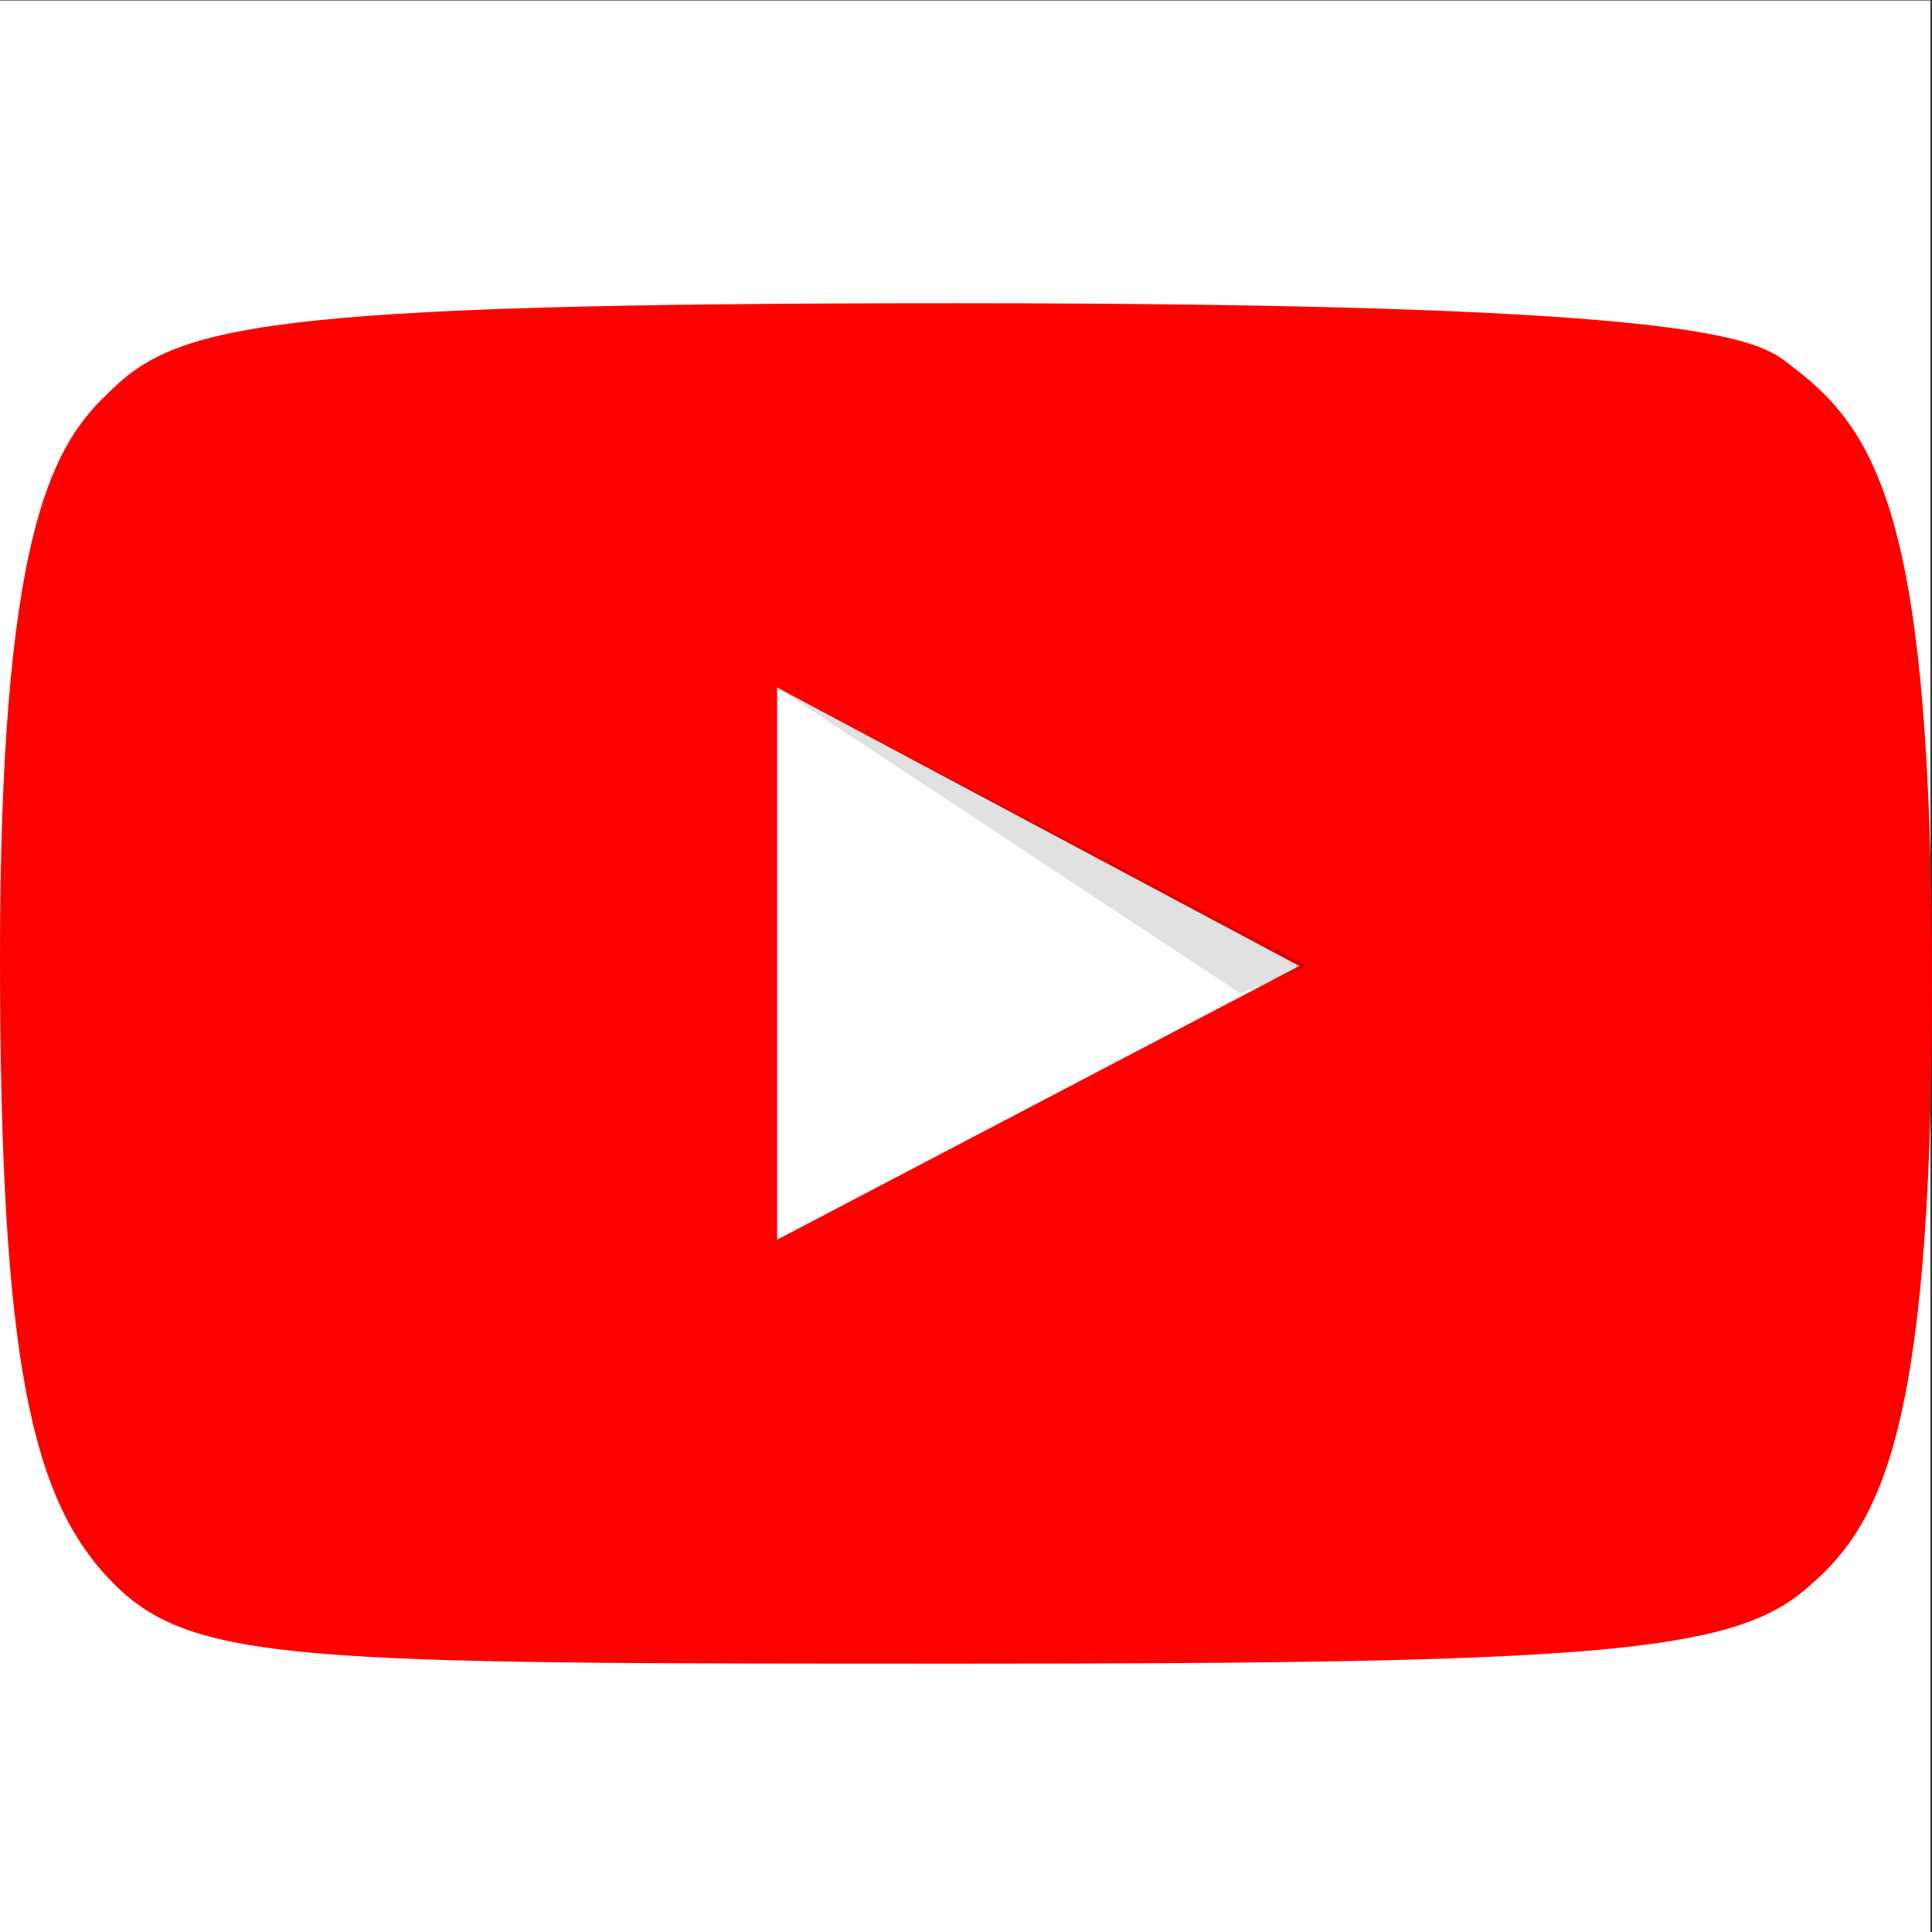
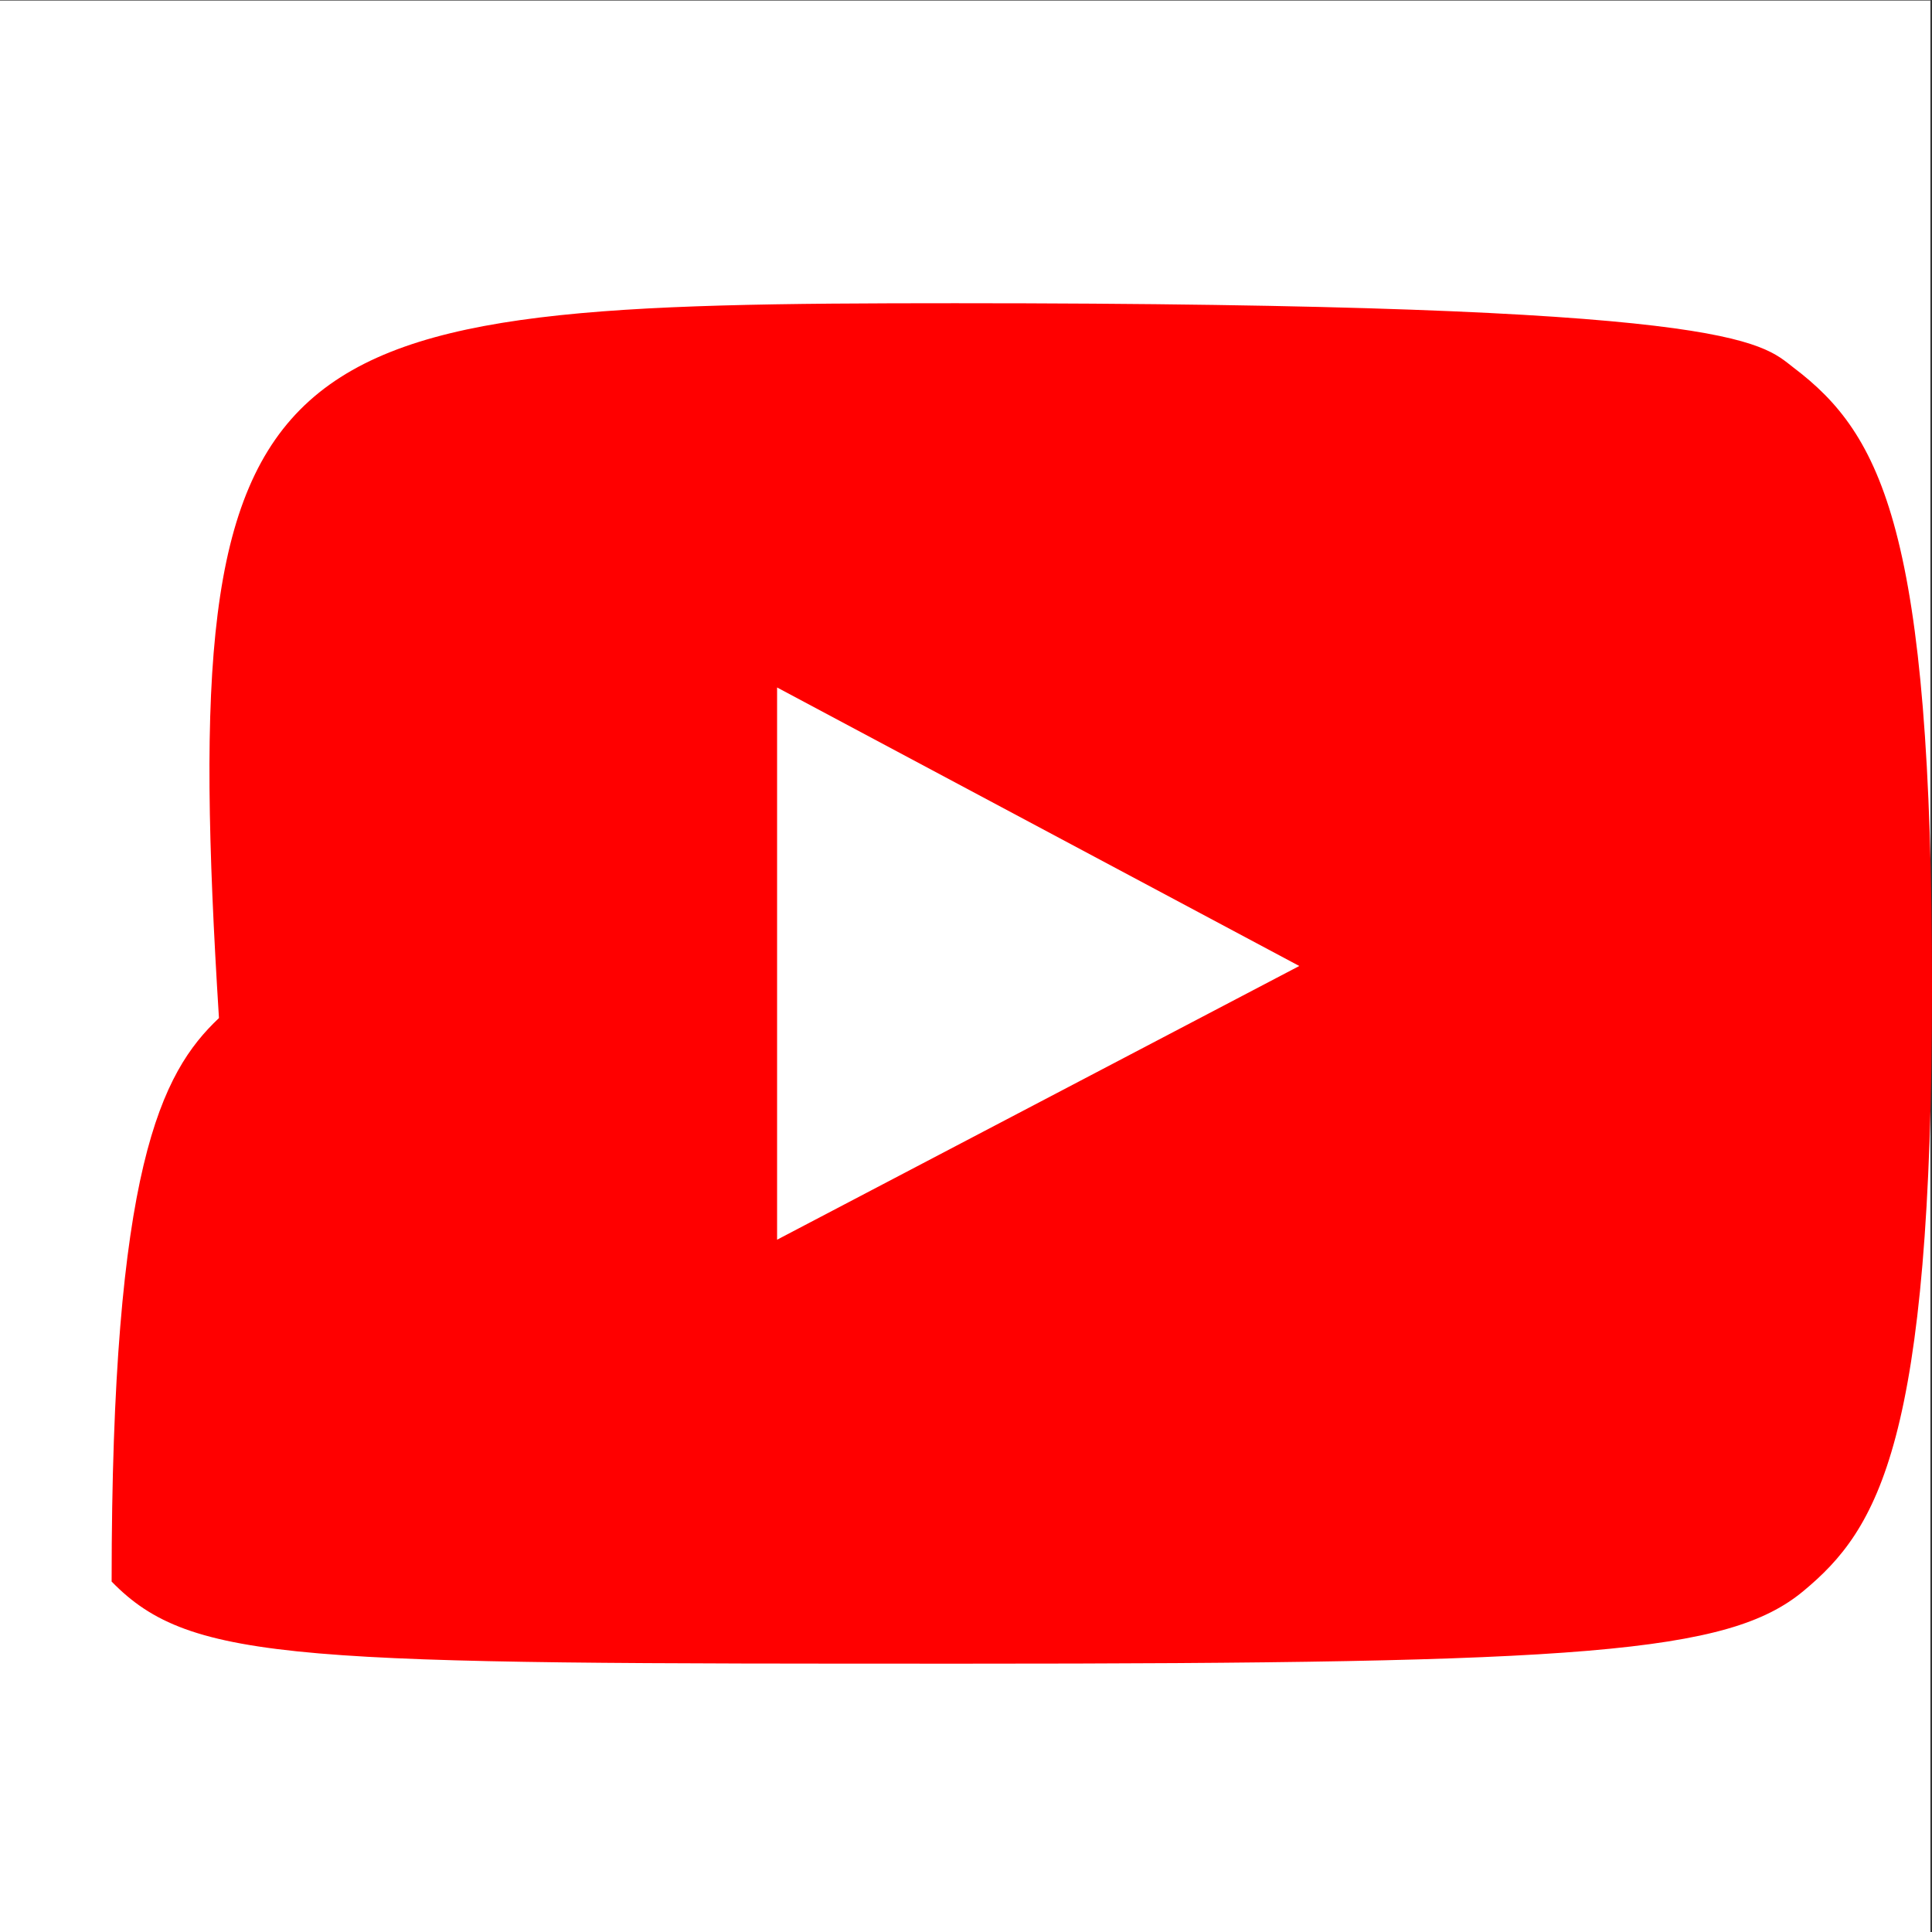
<svg xmlns="http://www.w3.org/2000/svg" width="36" height="36" viewBox="0 0 36 36">
  <rect x="0" y="0" width="36" height="36" fill="#333333" stroke="none" />
  <title>m</title>
  <rect x="-0.03" y="0.01" width="36" height="36" fill="#fff" />
-   <path d="M18,31c-12.42,0-14.43,0-15.92-1.53S0,25.37,0,17.84c0-7.71.92-9.48,2-10.5C3.27,6.06,4.81,5.65,17.8,5.65c14.54,0,15,.72,15.62,1.2C35.07,8.1,36,9.91,36,18.39s-1,10.1-2.4,11.26S29.49,31,18,31Z" fill="red" />
+   <path d="M18,31c-12.42,0-14.43,0-15.92-1.53c0-7.71.92-9.48,2-10.5C3.27,6.06,4.81,5.65,17.8,5.65c14.54,0,15,.72,15.62,1.2C35.07,8.1,36,9.91,36,18.39s-1,10.1-2.4,11.26S29.49,31,18,31Z" fill="red" />
  <path d="M14.48,23.1V12.81L24.21,18,14.48,23.1Z" fill="#fff" />
-   <path d="M14.48,12.81l8.63,5.7L24.39,18Z" opacity="0.12" style="isolation:isolate" />
</svg>